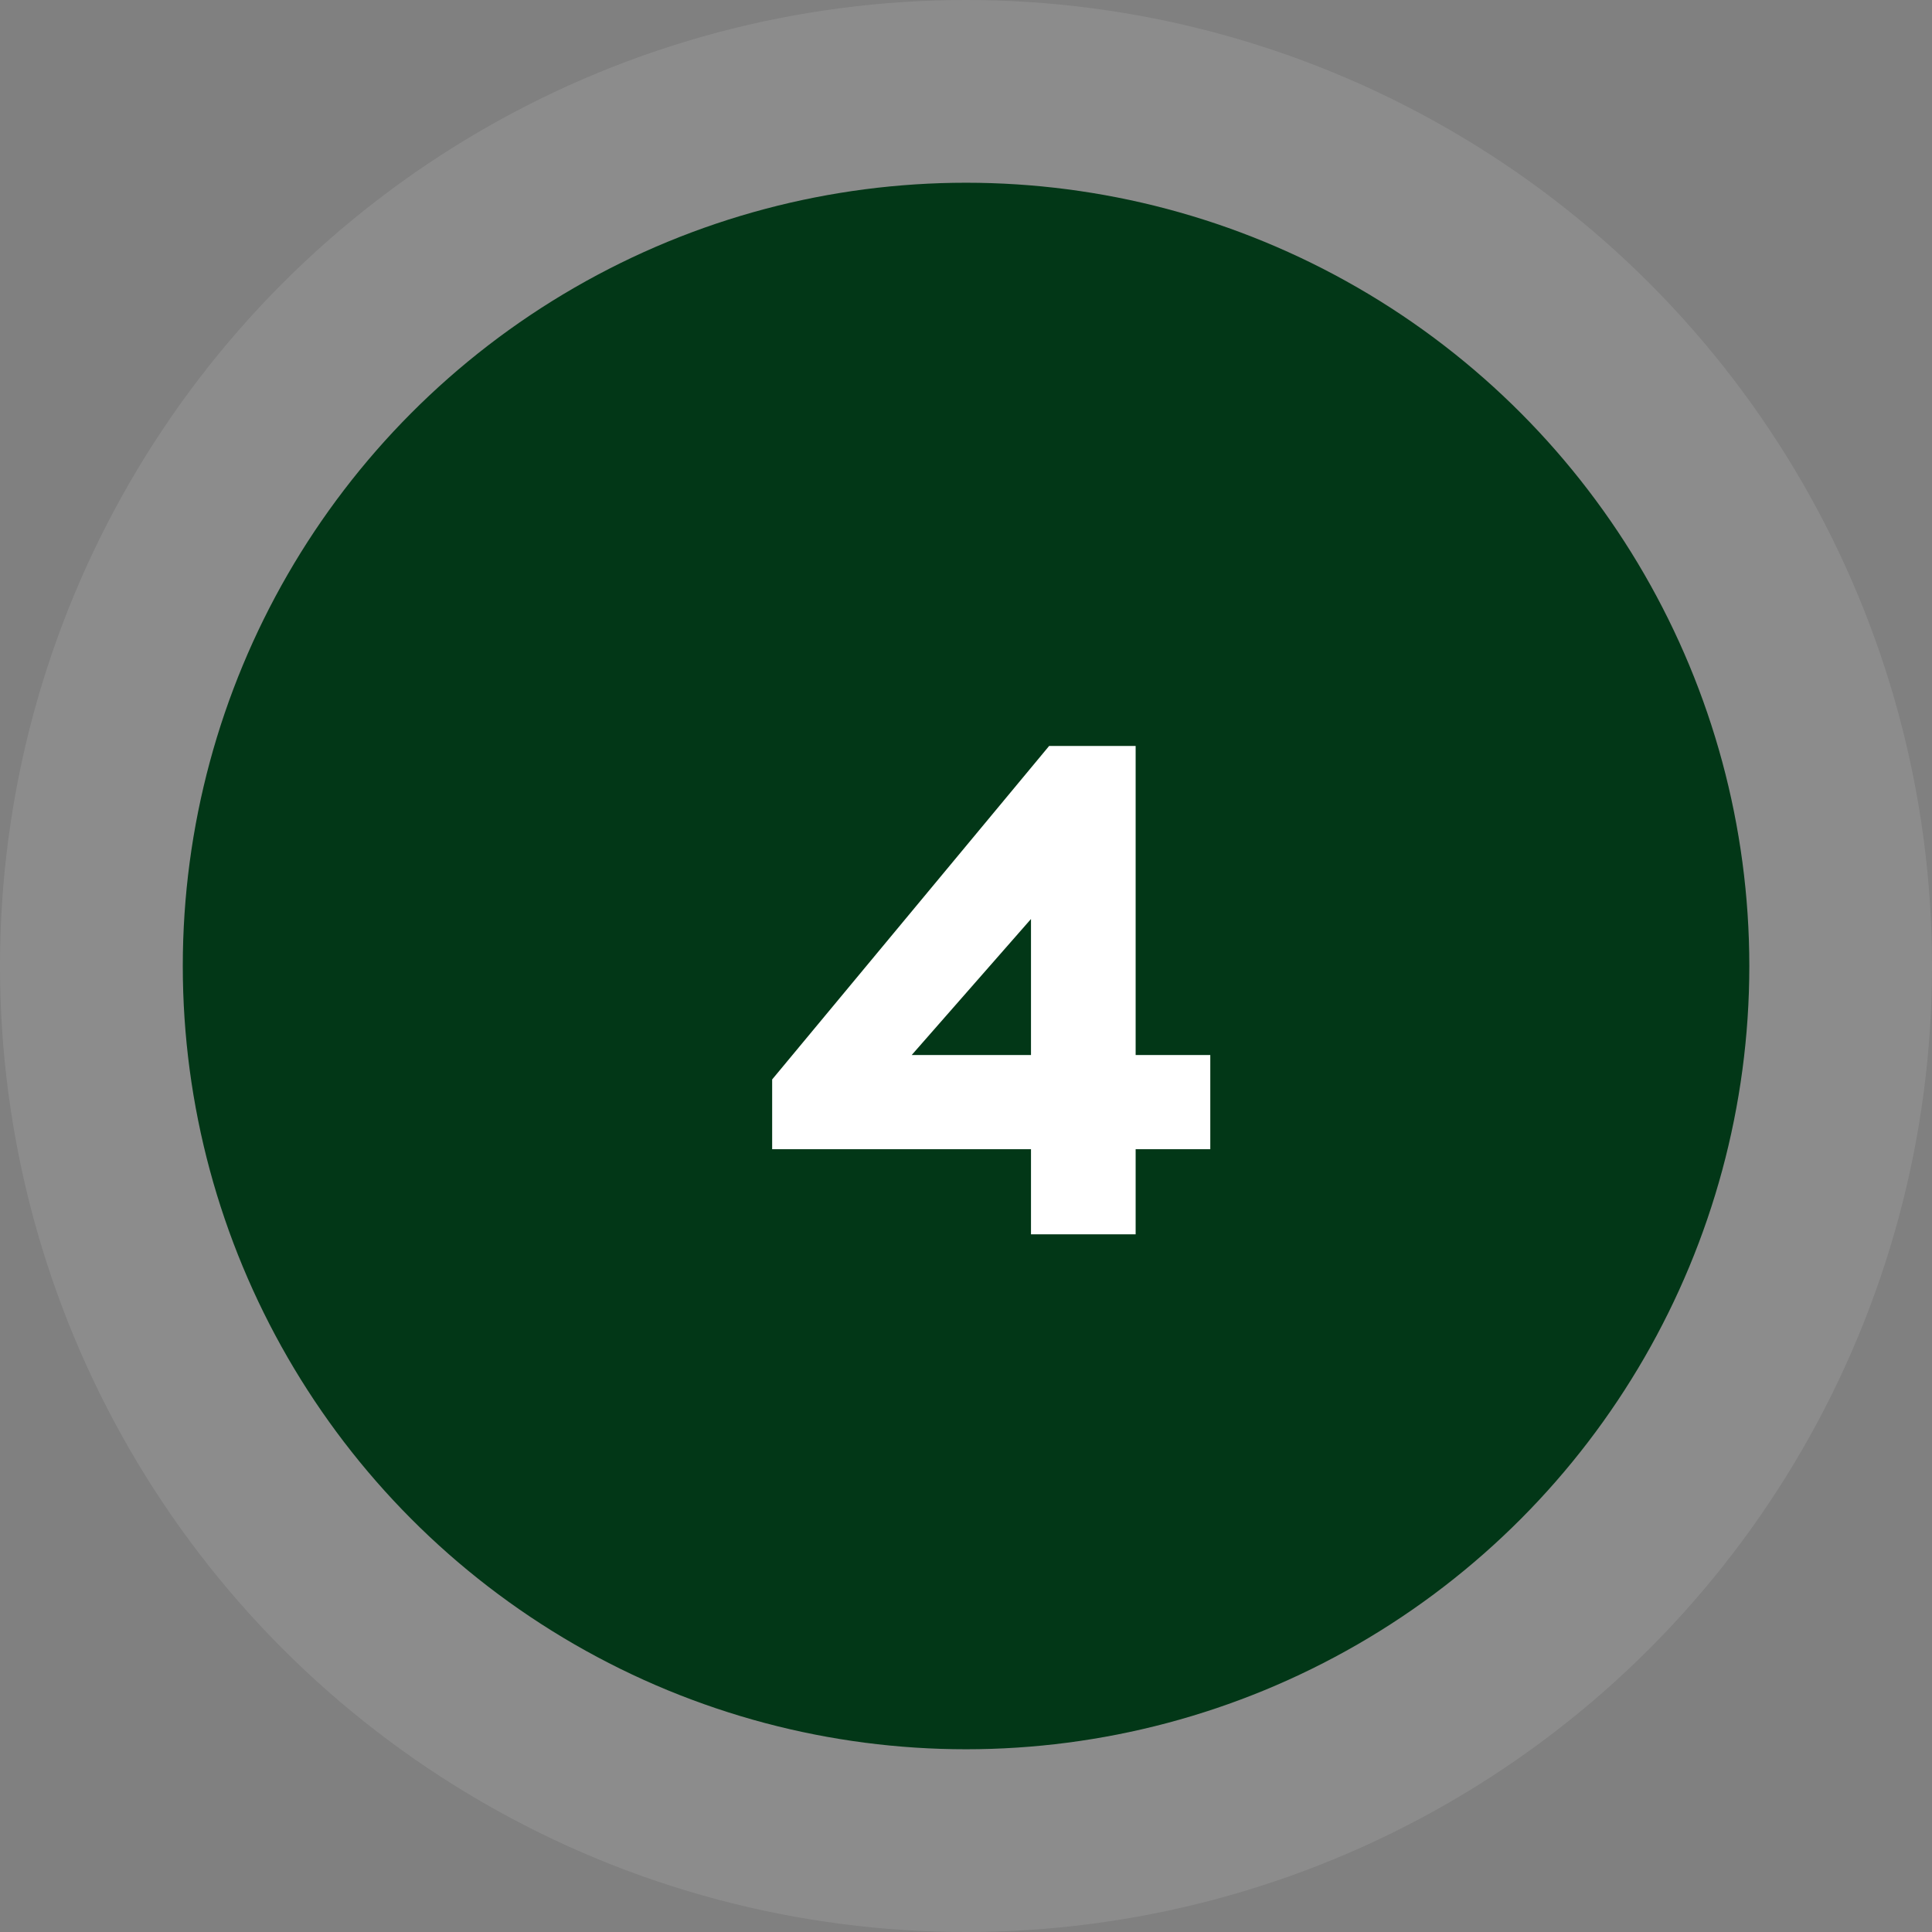
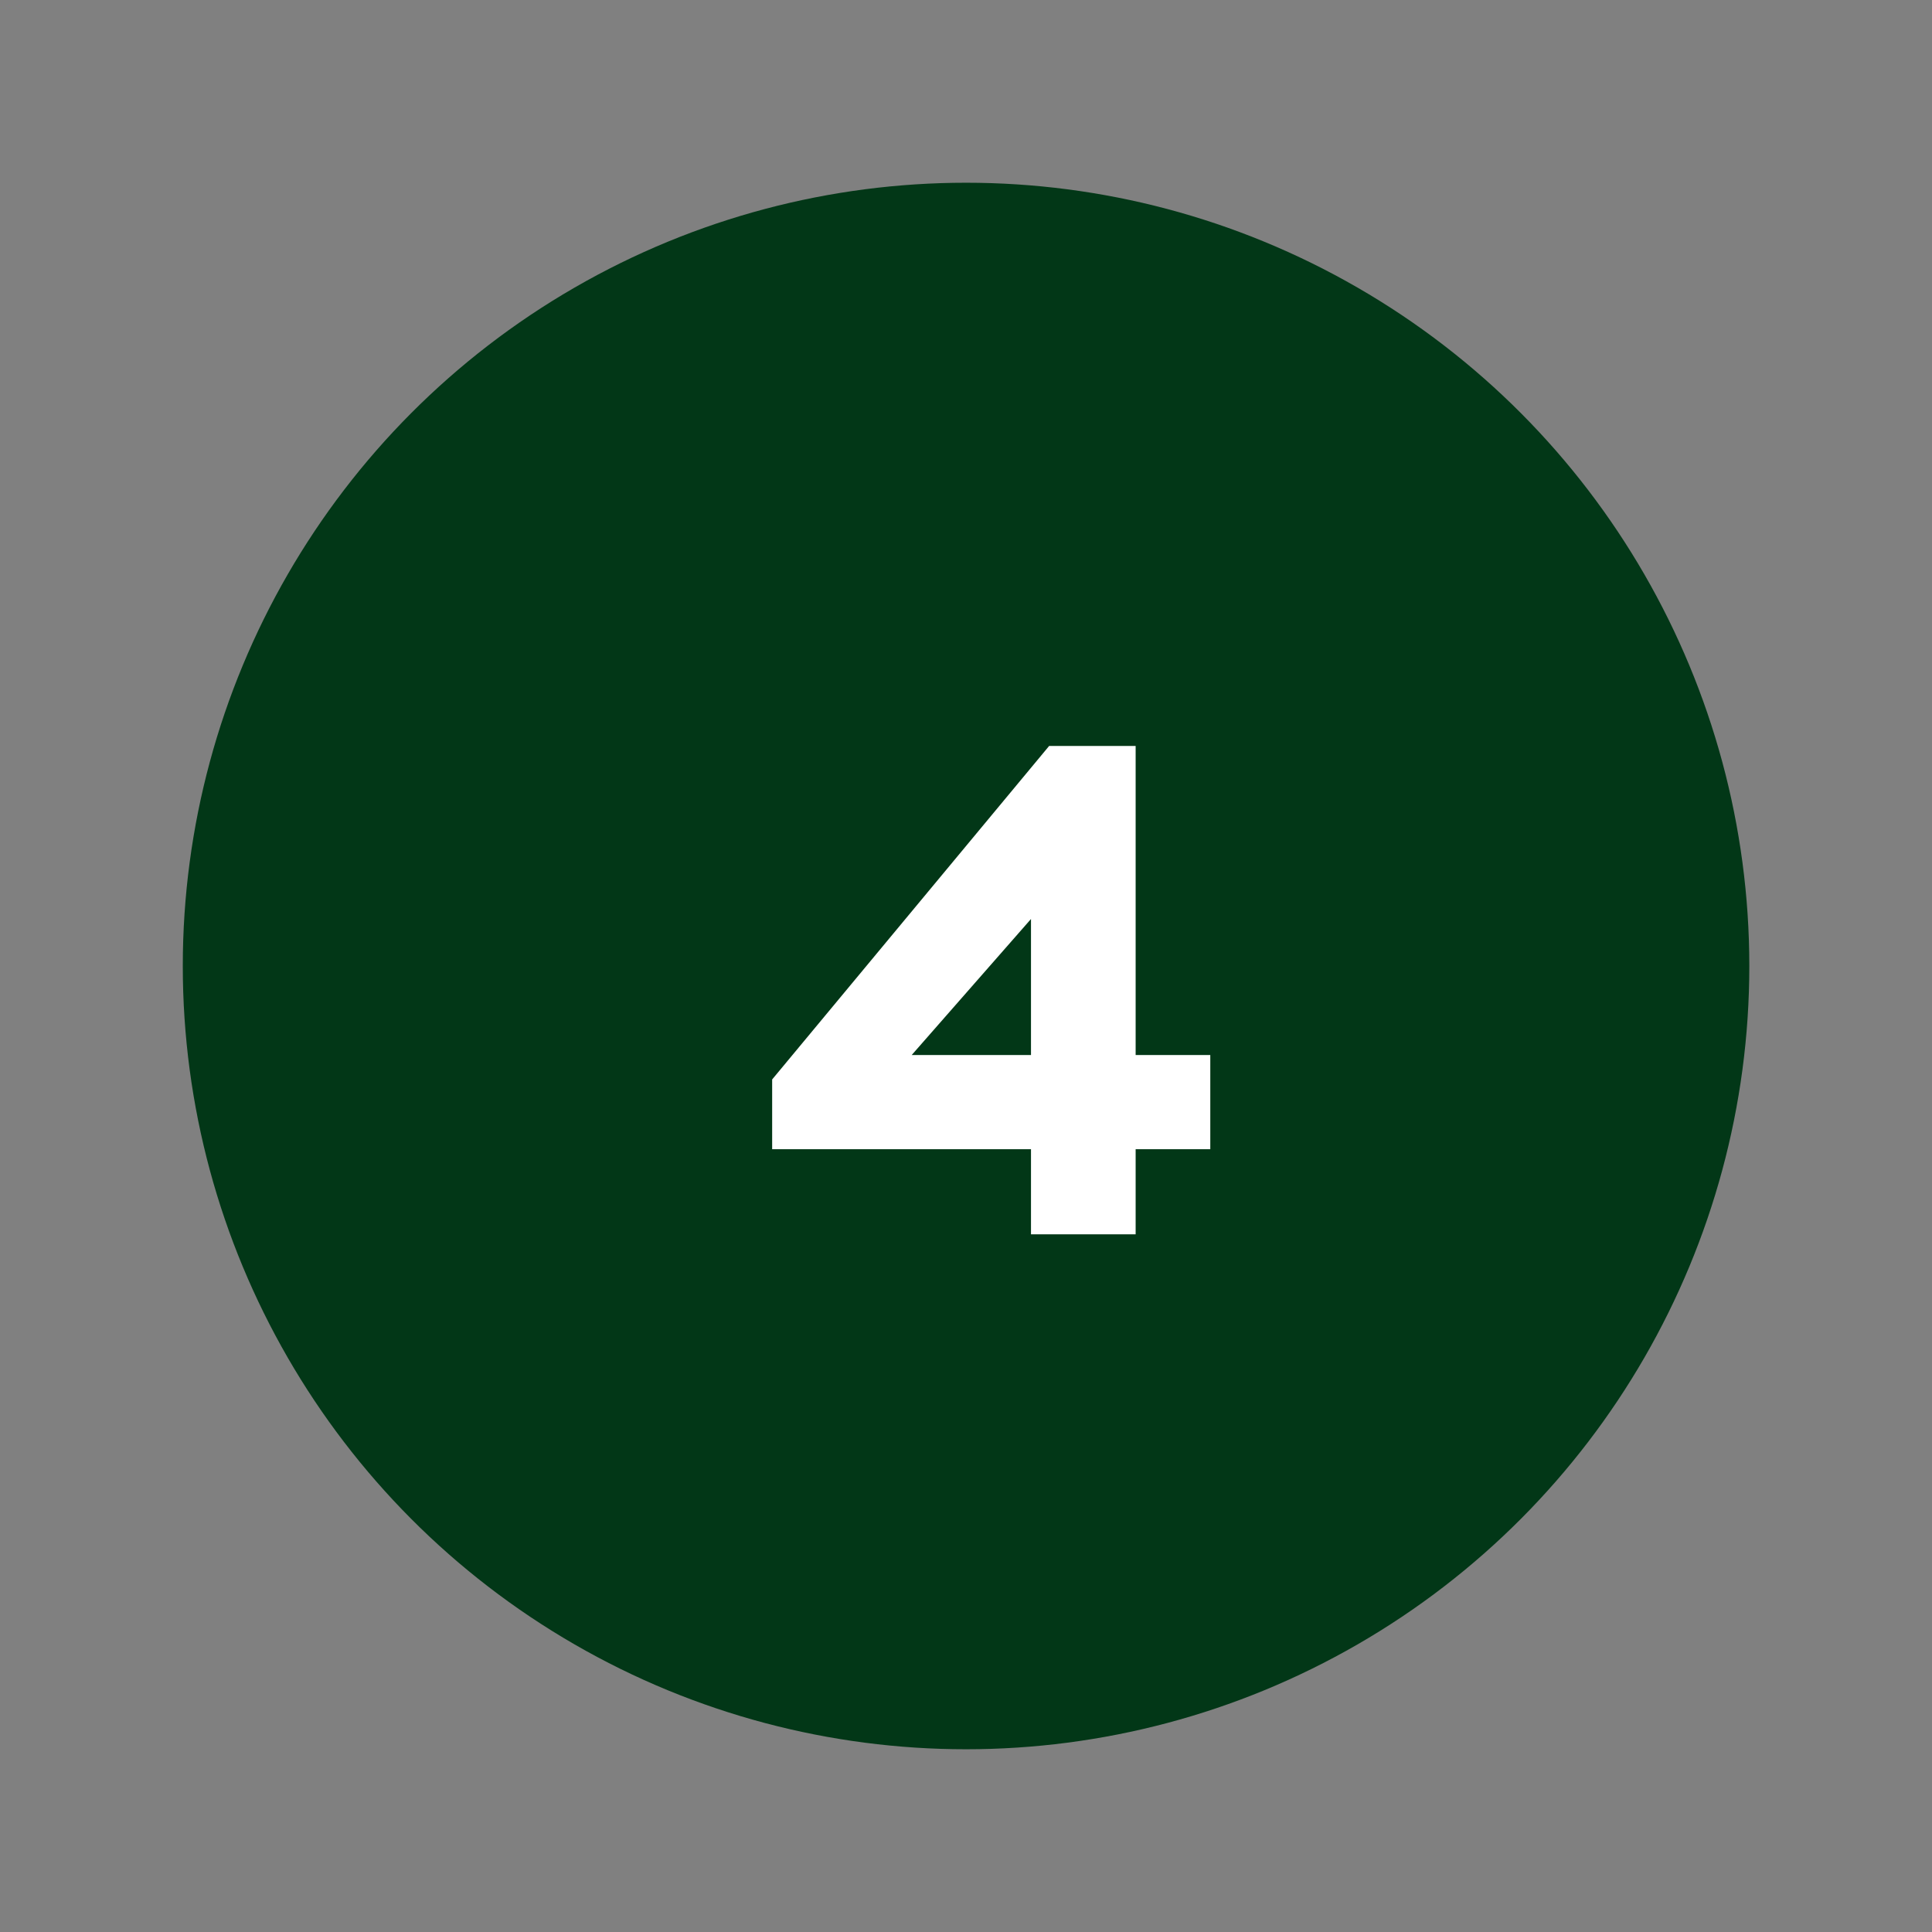
<svg xmlns="http://www.w3.org/2000/svg" width="36" height="36" viewBox="0 0 36 36" fill="none">
  <rect x="0" y="0" width="36" height="36" fill="#808080" stroke="none" />
-   <circle cx="18" cy="18" r="18" fill="white" fill-opacity="0.1" />
  <circle cx="18.001" cy="18" r="14.595" fill="#023717" />
  <path d="M19.211 23V21.414H14.388V20.114L19.549 13.9H21.161V19.659H22.552V21.414H21.161V23H19.211ZM16.988 19.659H19.211V17.124L16.988 19.659Z" fill="white" />
</svg>